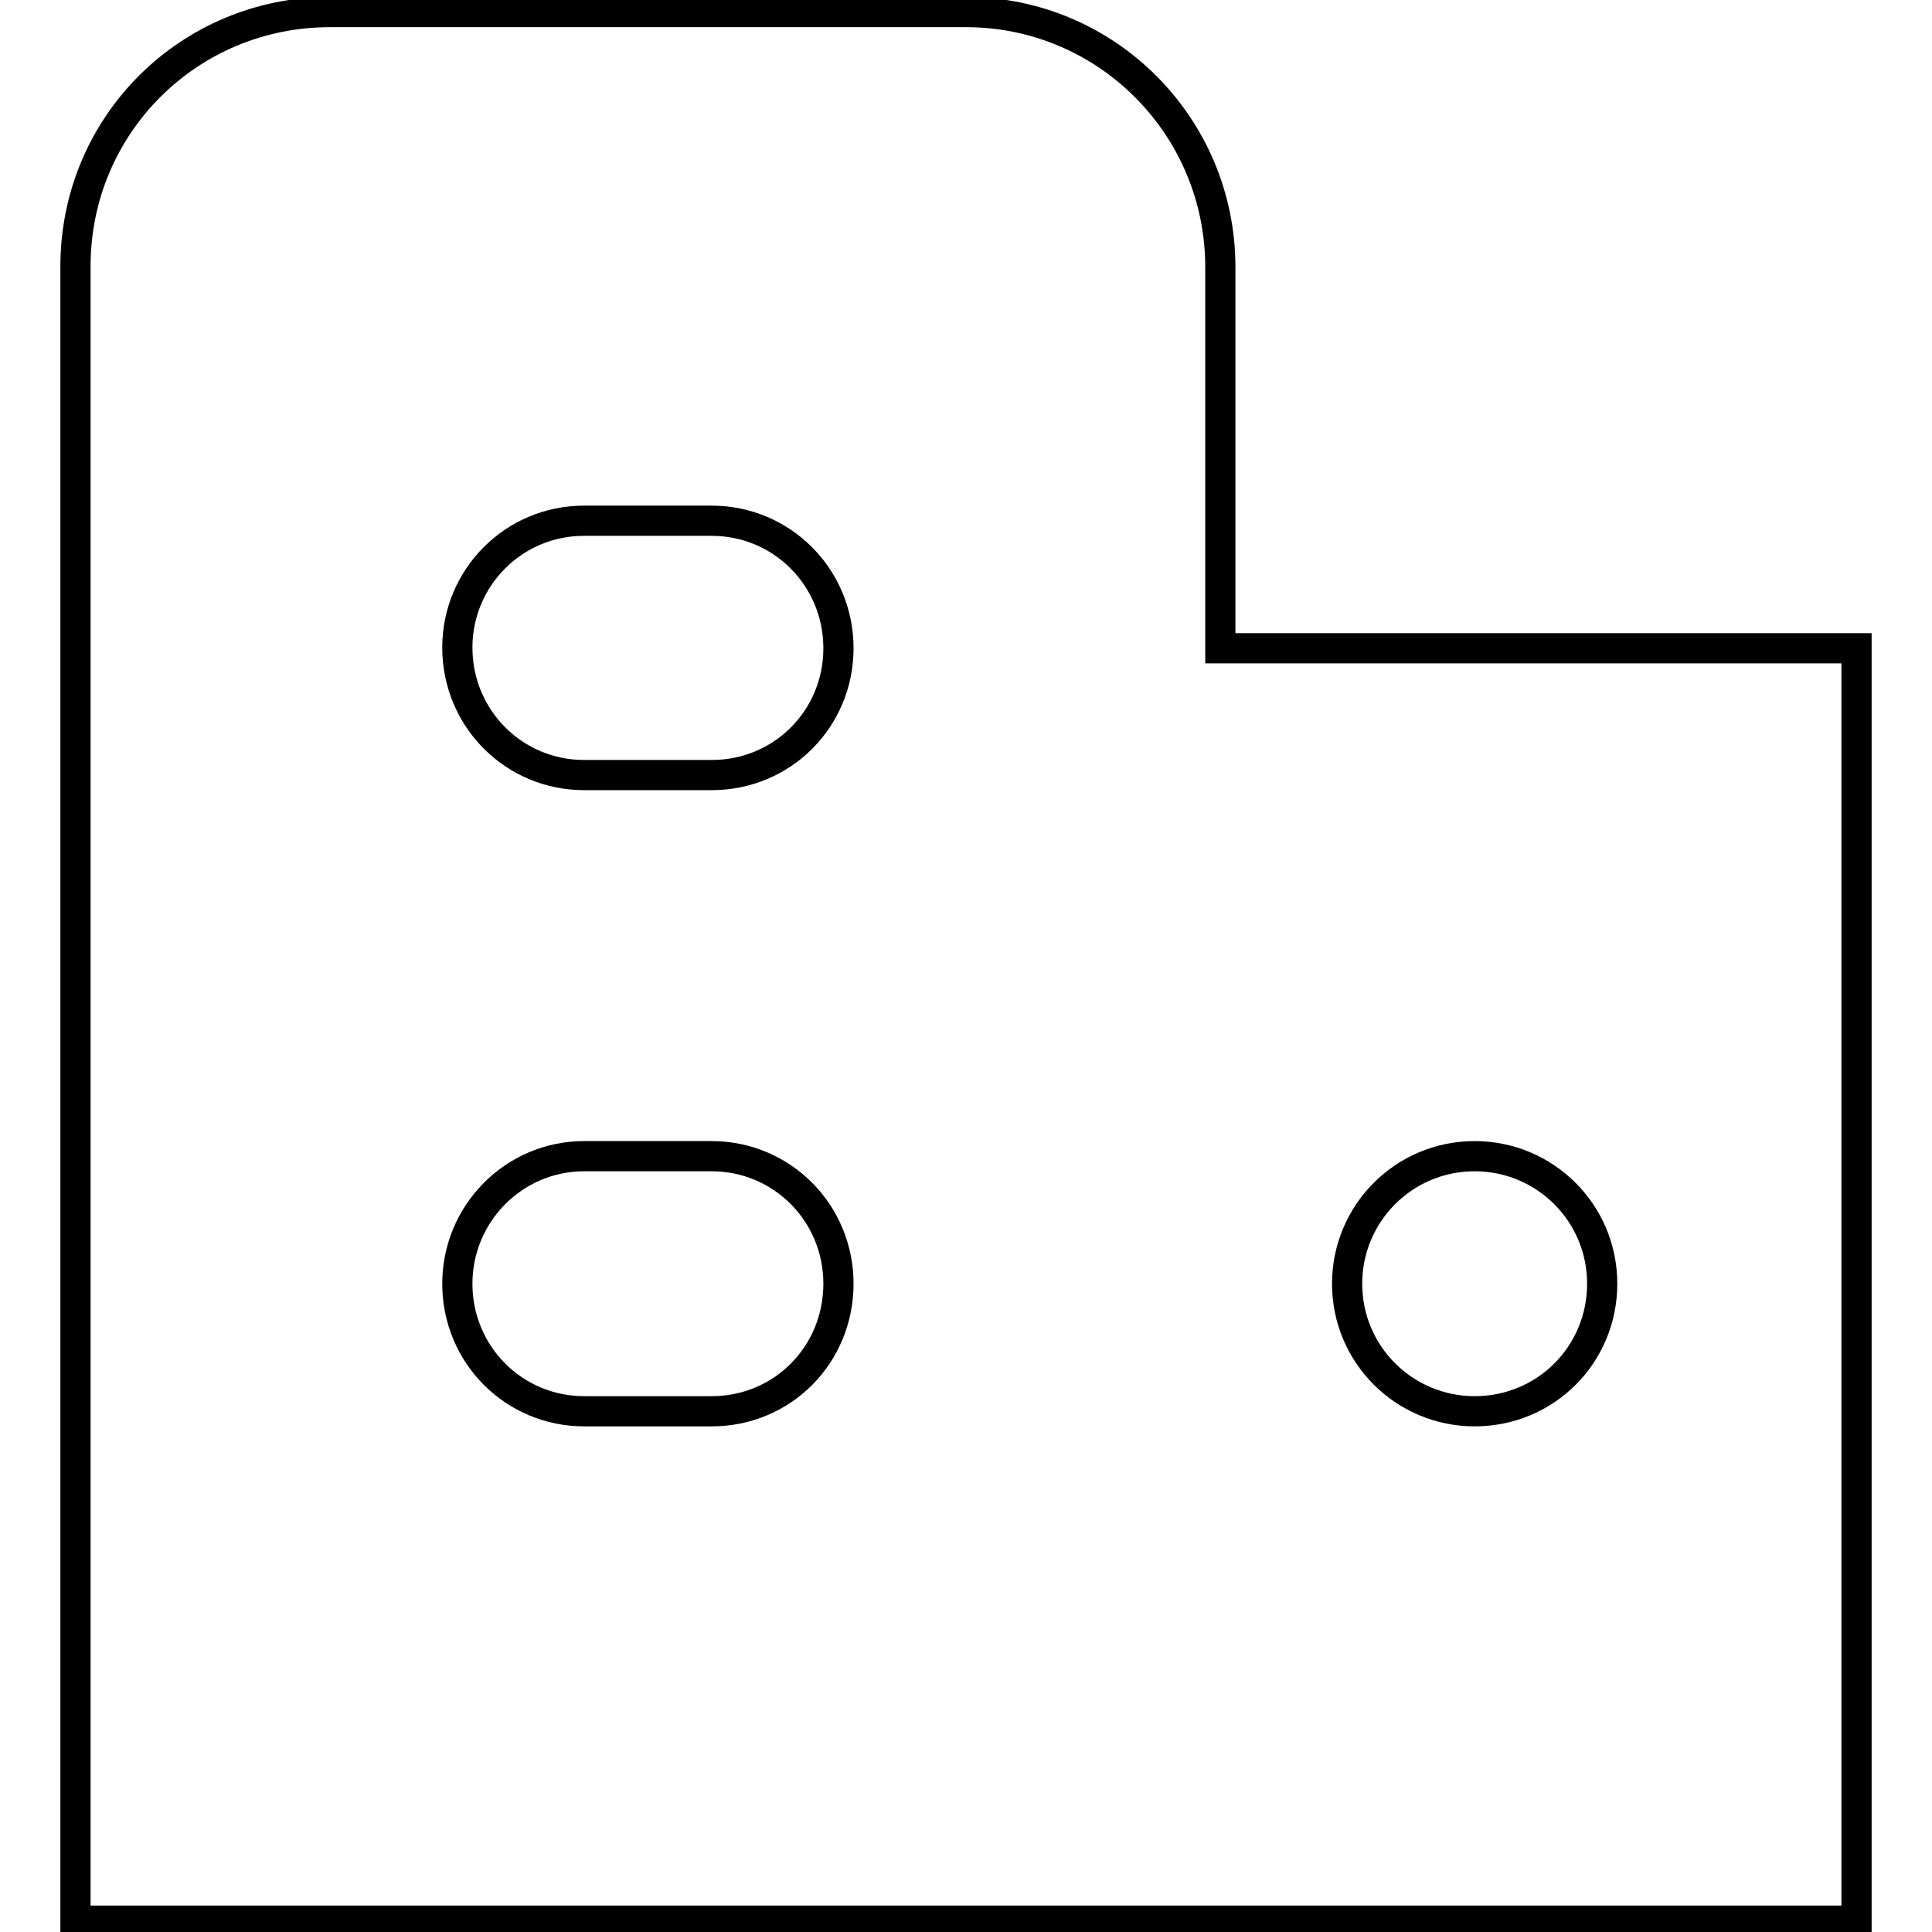
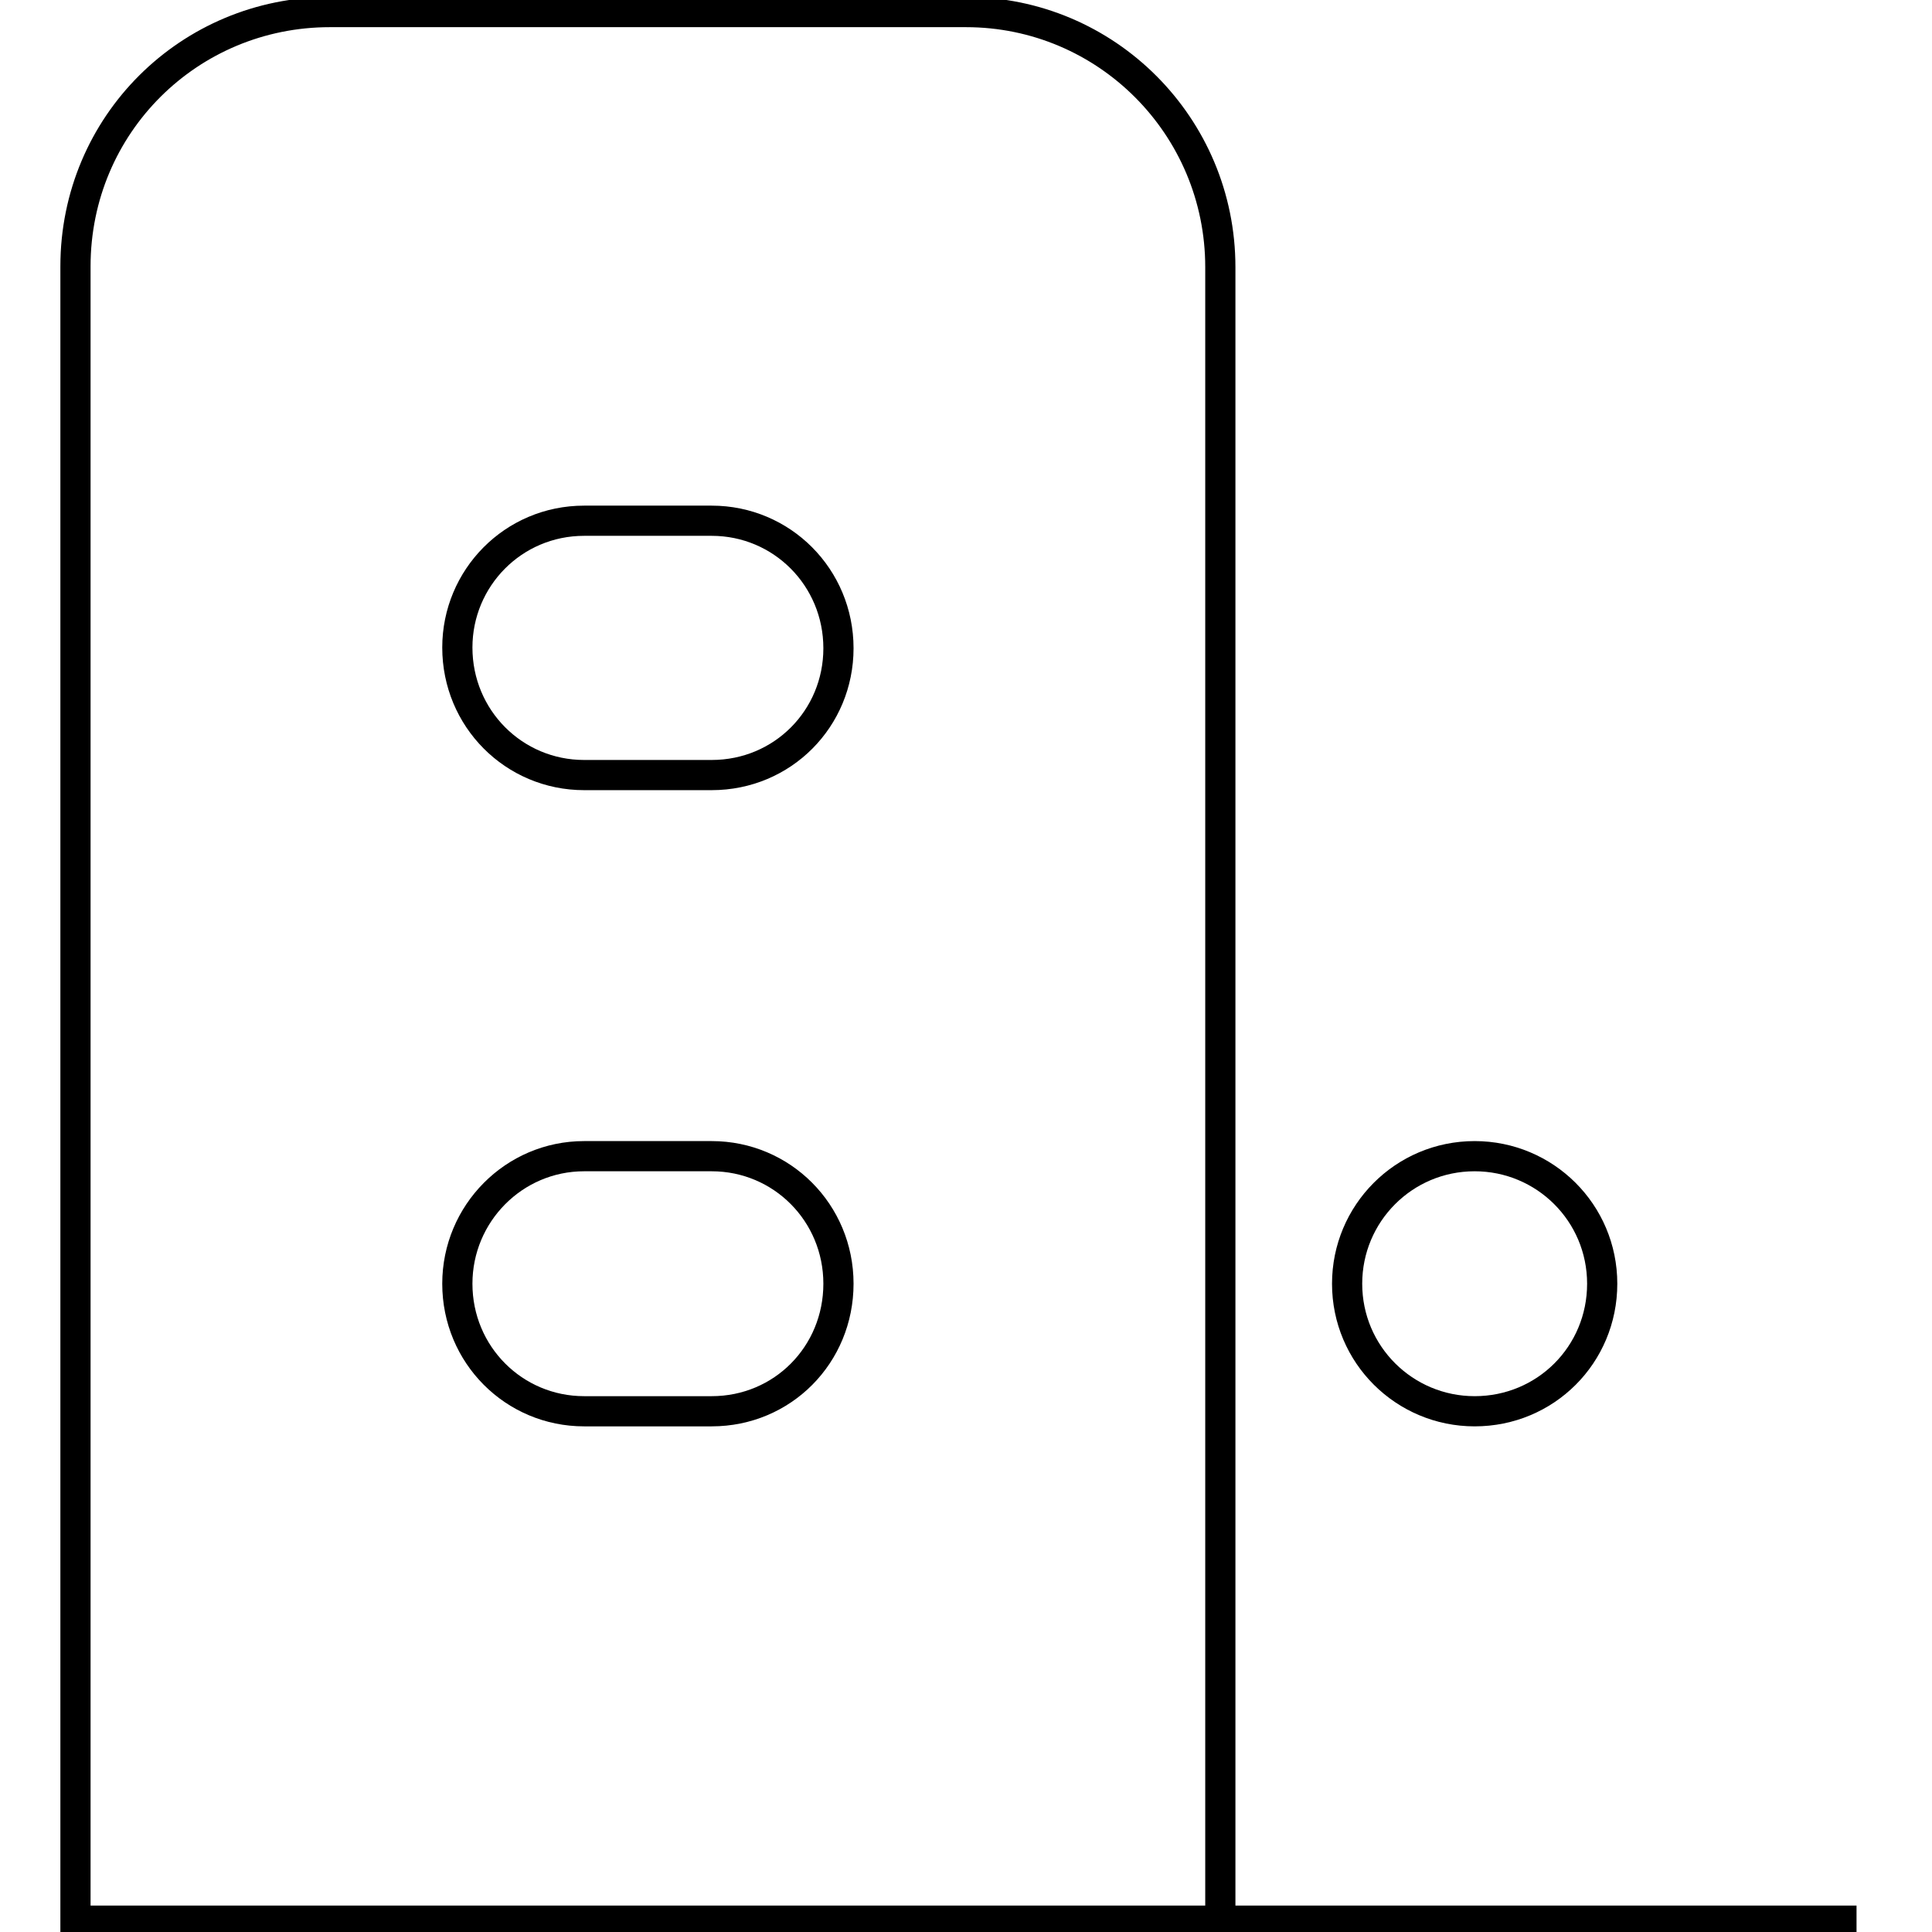
<svg xmlns="http://www.w3.org/2000/svg" version="1.1" x="0px" y="0px" viewBox="0 0 256 256" enable-background="new 0 0 256 256" xml:space="preserve">
  <g>
-     <path stroke-width="4" fill-opacity="0" stroke="#000000" d="M161.7,85.9V35.4c0-18.7-15.1-33.8-33.7-33.8H43.7C25.1,1.6,10,16.5,10,35.3v134.9v84.3h236V85.9H161.7z  M94.3,187H77.4c-9.3,0-16.8-7.5-16.8-16.9c0-9.3,7.5-16.9,16.8-16.9h16.9c9.3,0,16.8,7.5,16.8,16.9 C111.1,179.5,103.7,187,94.3,187z M94.3,102.7H77.4c-9.3,0-16.8-7.5-16.8-16.9C60.6,76.6,68,69,77.4,69h16.9 c9.3,0,16.8,7.5,16.8,16.9C111.1,95.2,103.7,102.7,94.3,102.7z M195.4,187c-9.3,0-16.9-7.5-16.9-16.9c0-9.3,7.5-16.9,16.9-16.9 c9.3,0,16.9,7.5,16.9,16.9C212.3,179.5,204.8,187,195.4,187z" />
+     <path stroke-width="4" fill-opacity="0" stroke="#000000" d="M161.7,85.9V35.4c0-18.7-15.1-33.8-33.7-33.8H43.7C25.1,1.6,10,16.5,10,35.3v134.9v84.3h236H161.7z  M94.3,187H77.4c-9.3,0-16.8-7.5-16.8-16.9c0-9.3,7.5-16.9,16.8-16.9h16.9c9.3,0,16.8,7.5,16.8,16.9 C111.1,179.5,103.7,187,94.3,187z M94.3,102.7H77.4c-9.3,0-16.8-7.5-16.8-16.9C60.6,76.6,68,69,77.4,69h16.9 c9.3,0,16.8,7.5,16.8,16.9C111.1,95.2,103.7,102.7,94.3,102.7z M195.4,187c-9.3,0-16.9-7.5-16.9-16.9c0-9.3,7.5-16.9,16.9-16.9 c9.3,0,16.9,7.5,16.9,16.9C212.3,179.5,204.8,187,195.4,187z" />
  </g>
</svg>